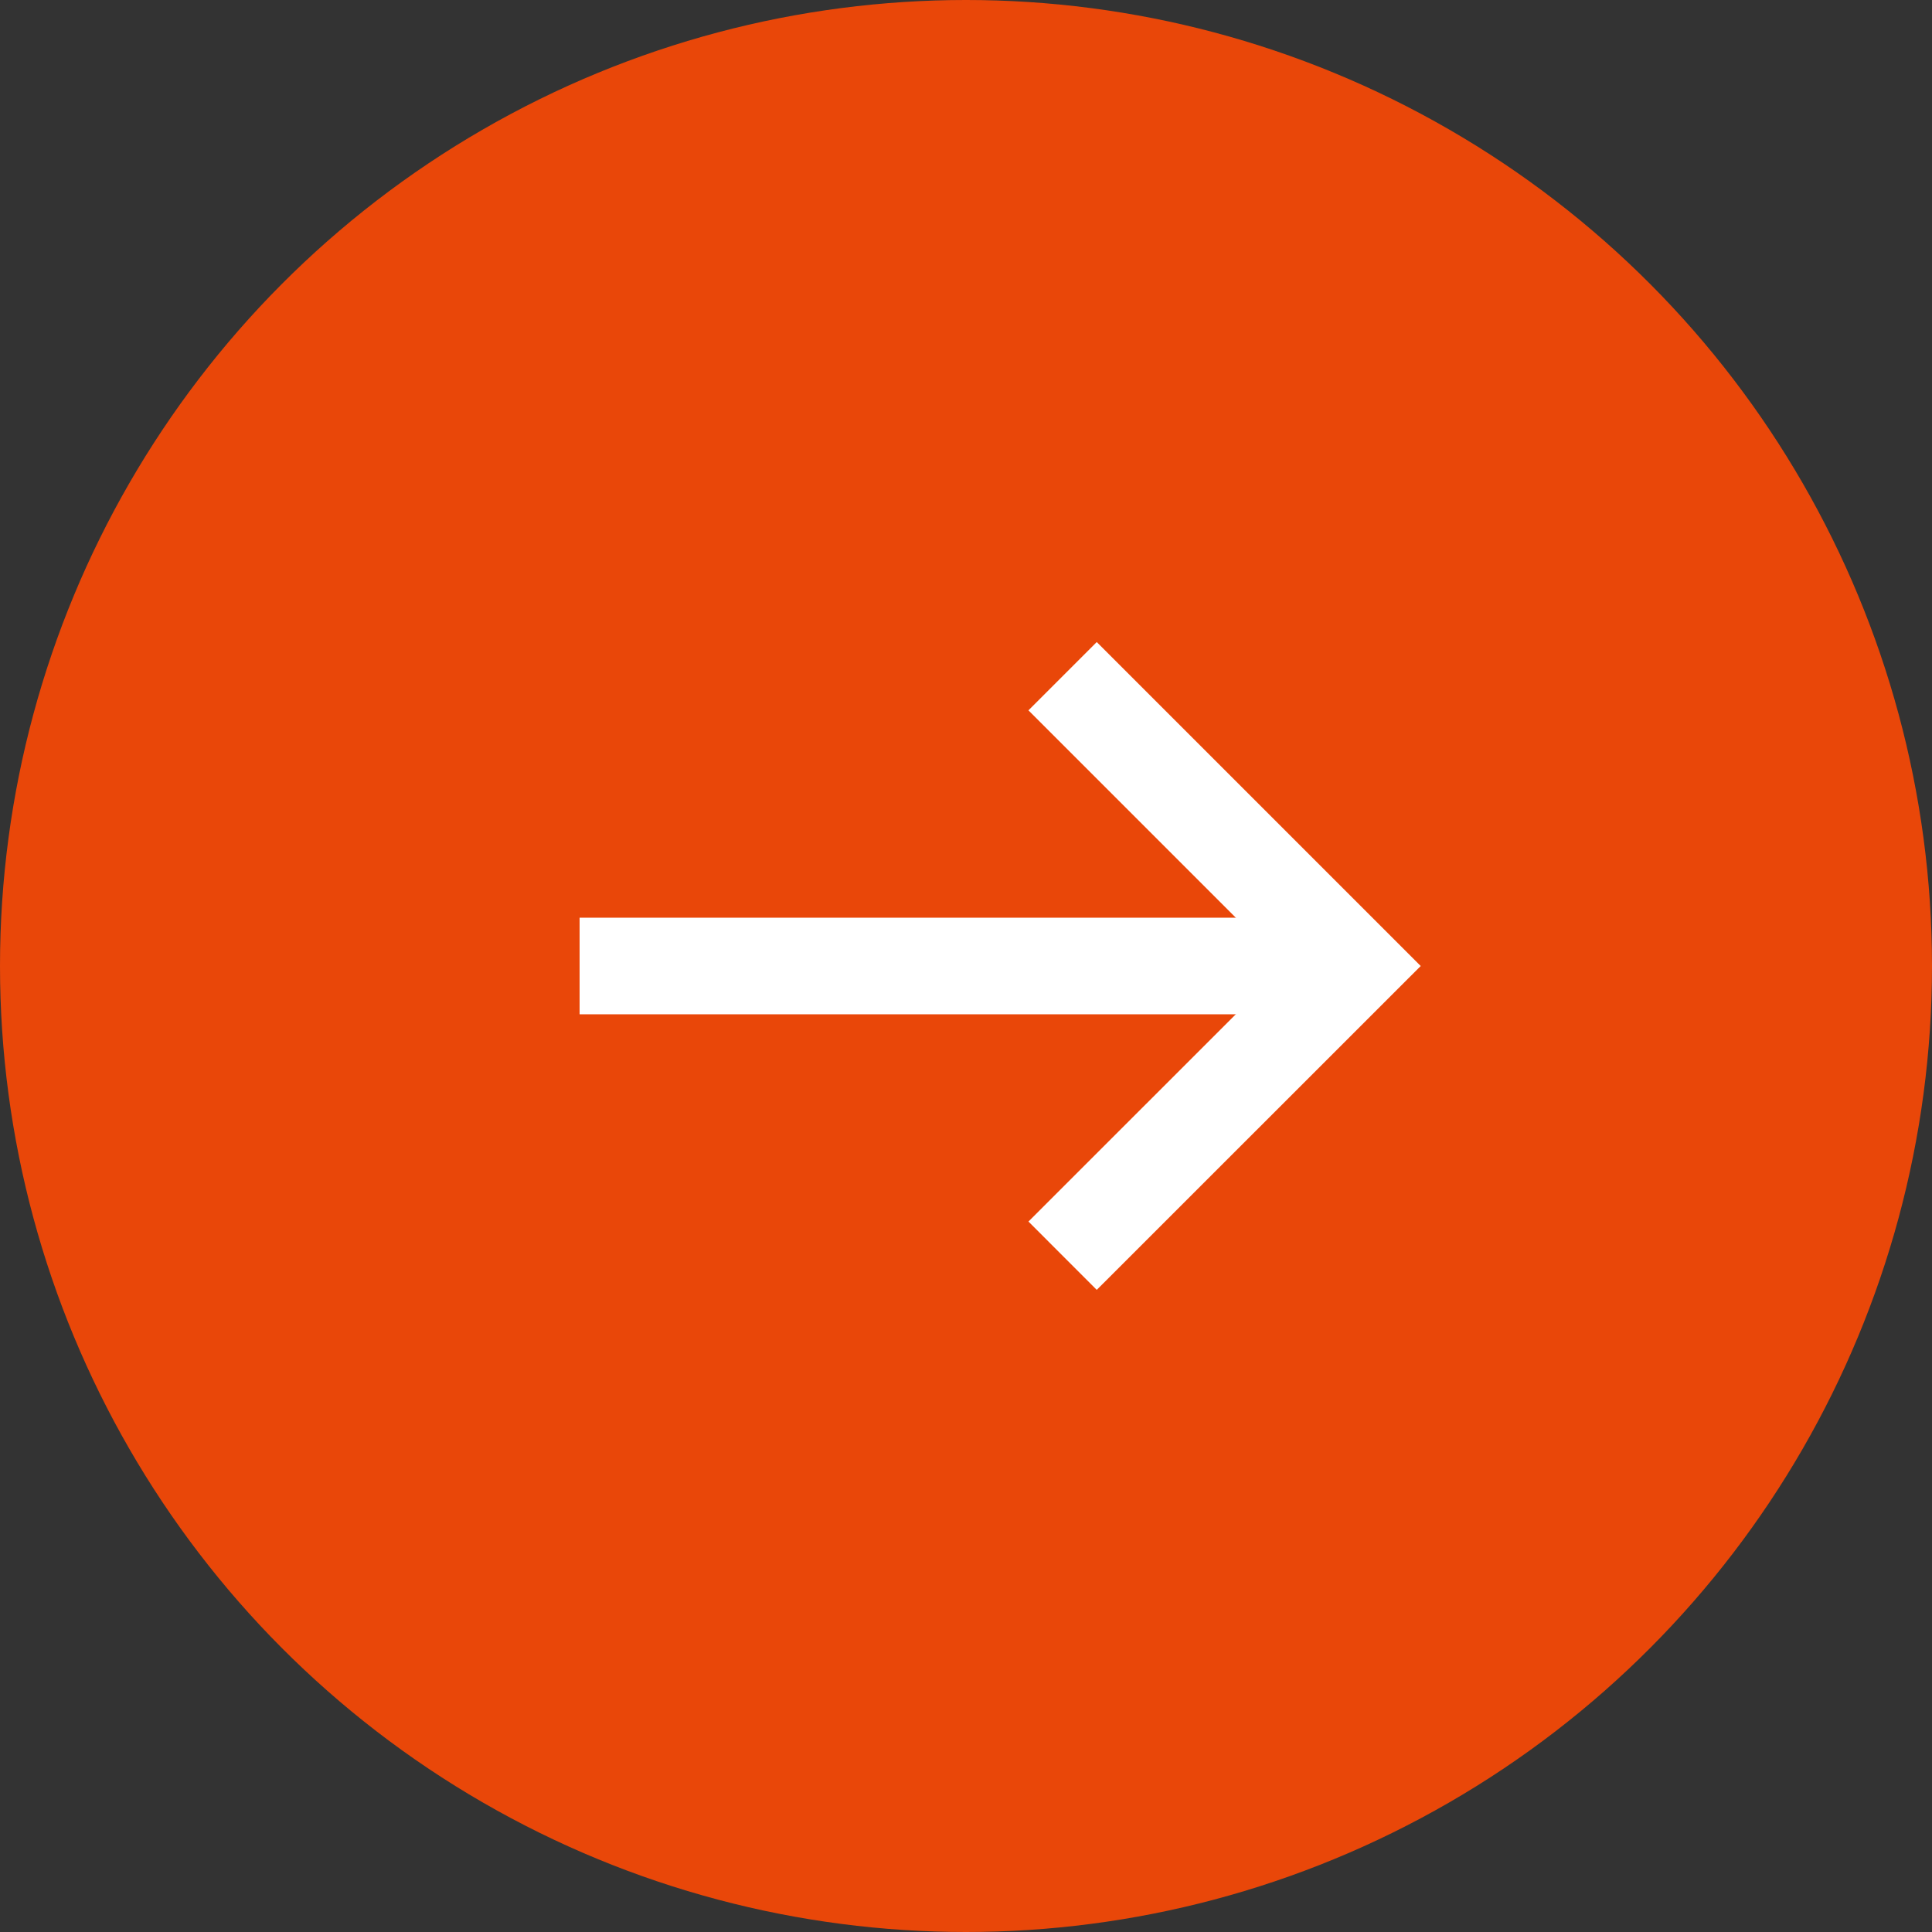
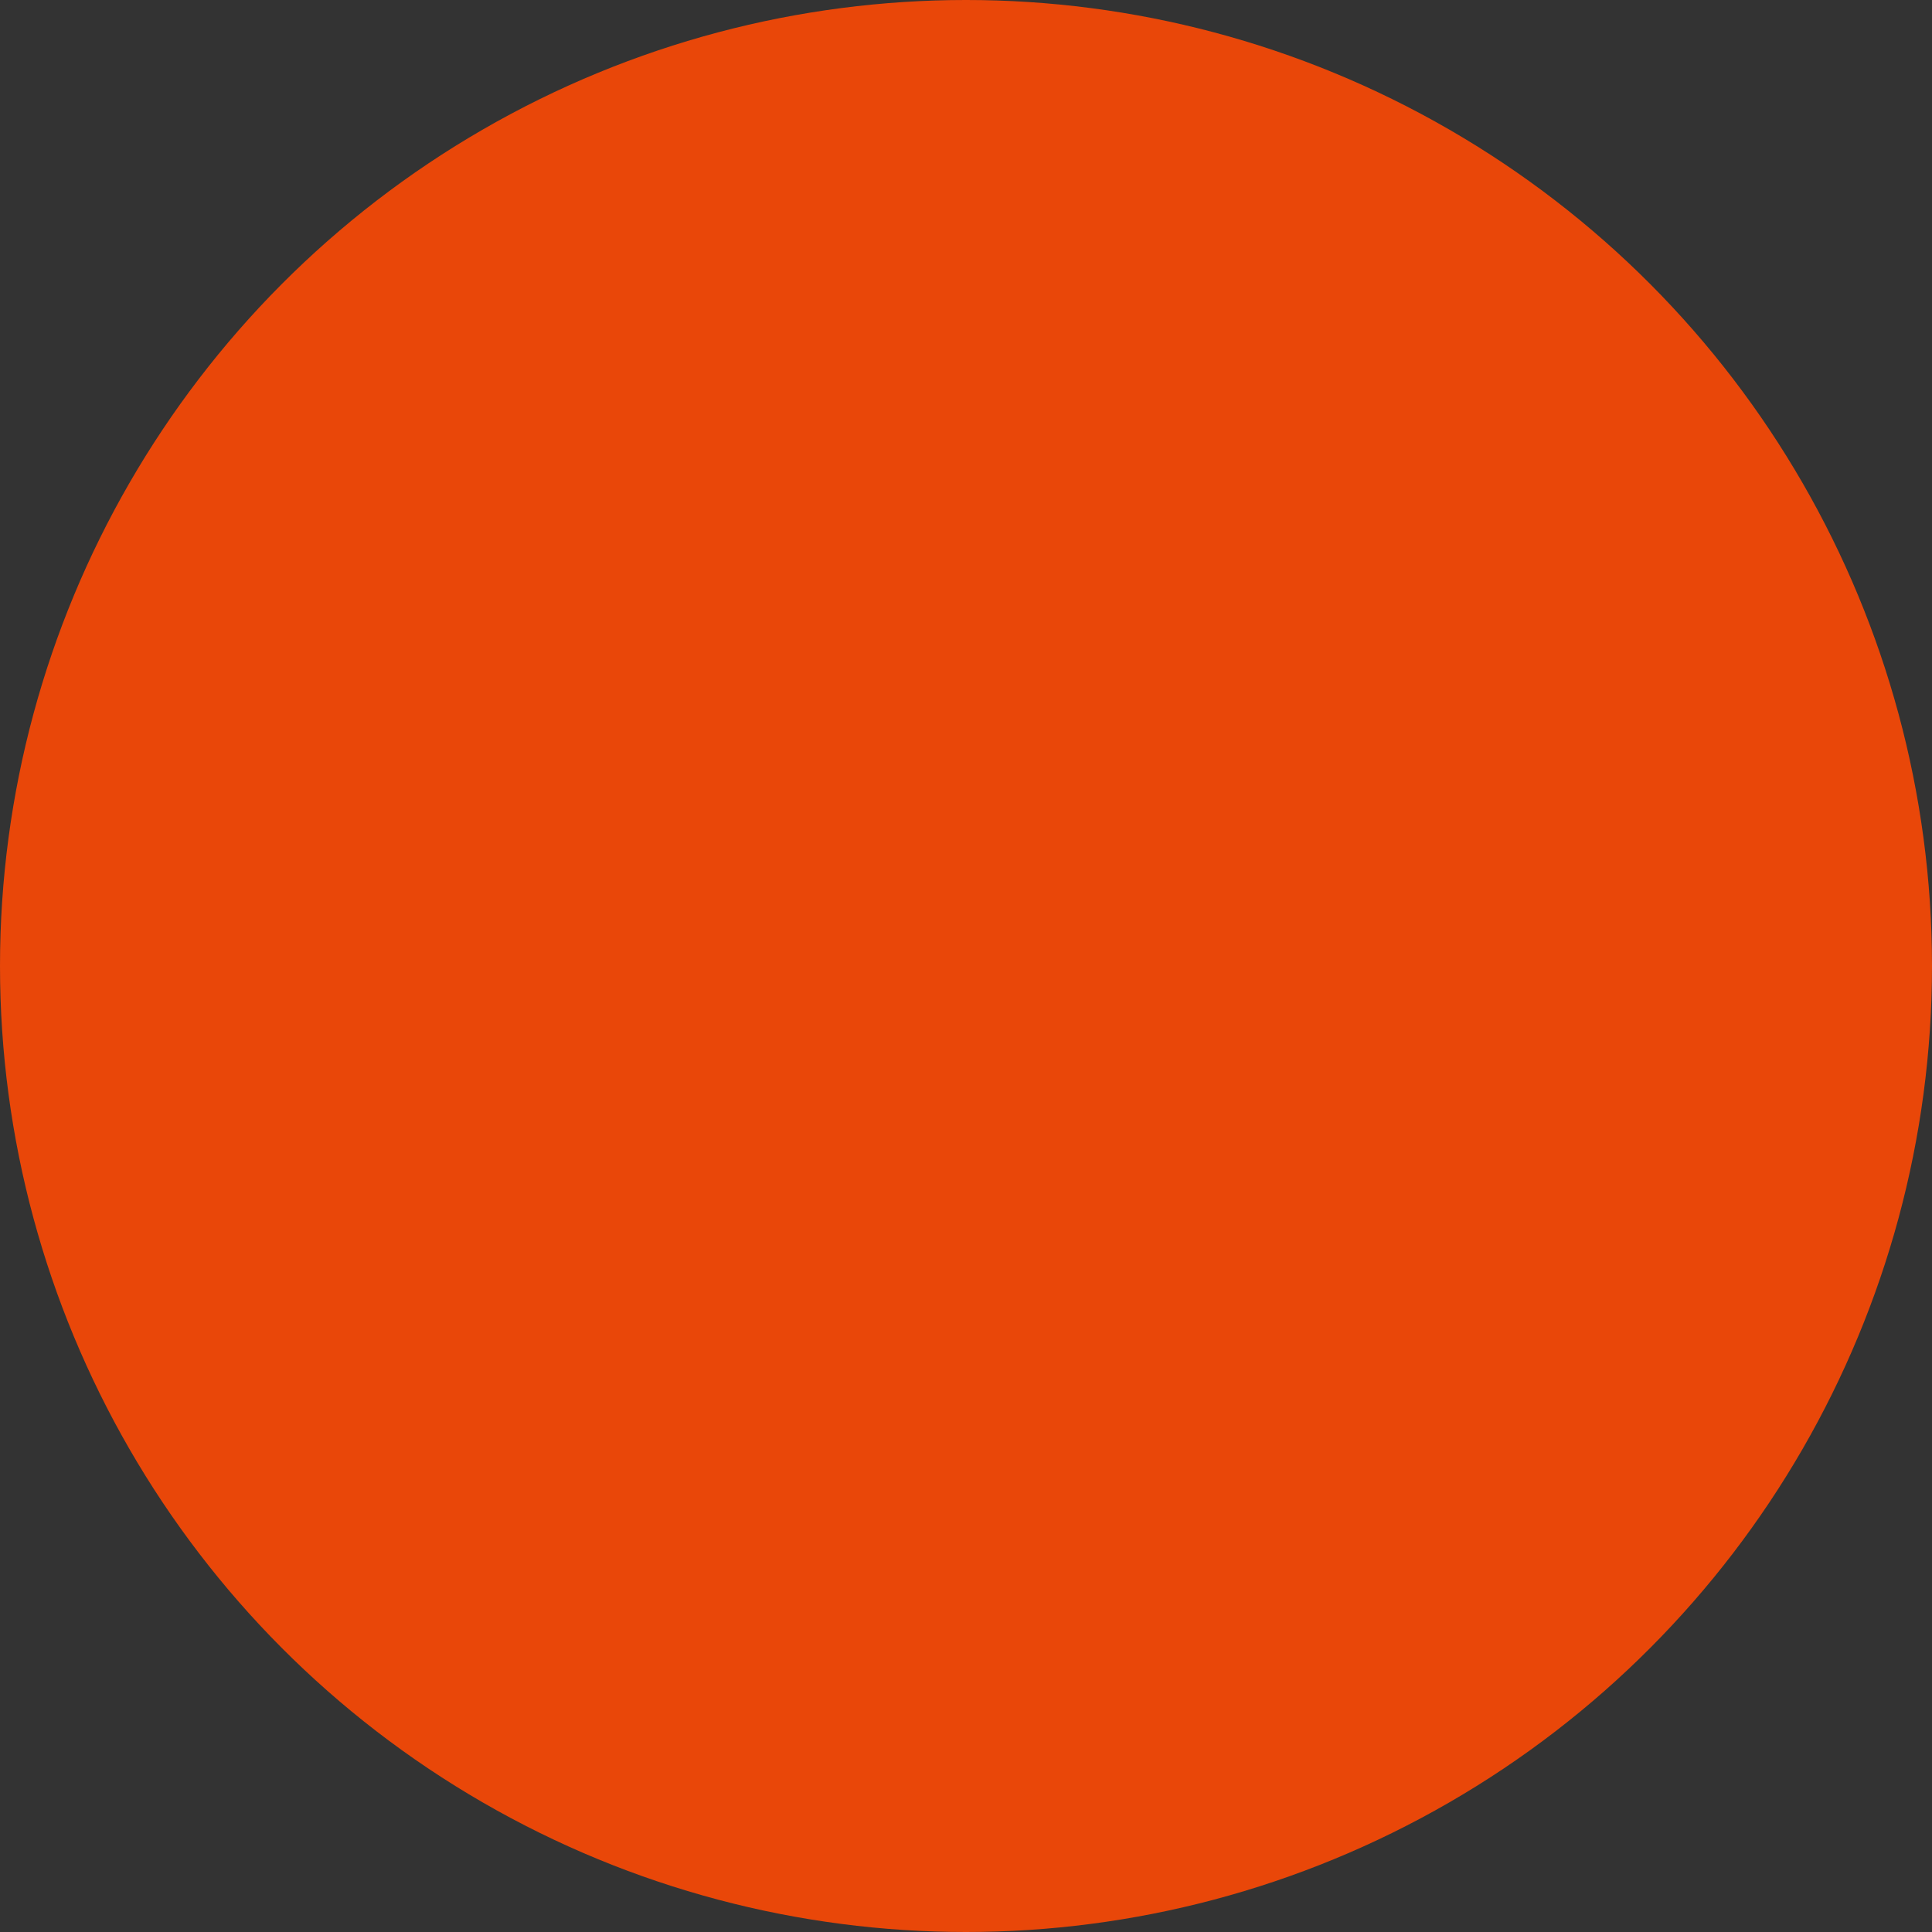
<svg xmlns="http://www.w3.org/2000/svg" width="20" height="20" viewBox="0 0 20 20" fill="none">
  <rect x="0" y="0" width="20" height="20" fill="#333333" stroke="none" />
  <g id="Group 1198">
    <g id="Group 633">
      <circle id="Ellipse 20" cx="10" cy="10" r="10" fill="#E94709" />
      <g id="Group 632">
-         <path id="Vector 60" d="M11 12.999L14 10L11 7" stroke="white" />
-         <path id="Vector 63" d="M14 10H6" stroke="white" />
-       </g>
+         </g>
    </g>
  </g>
</svg>